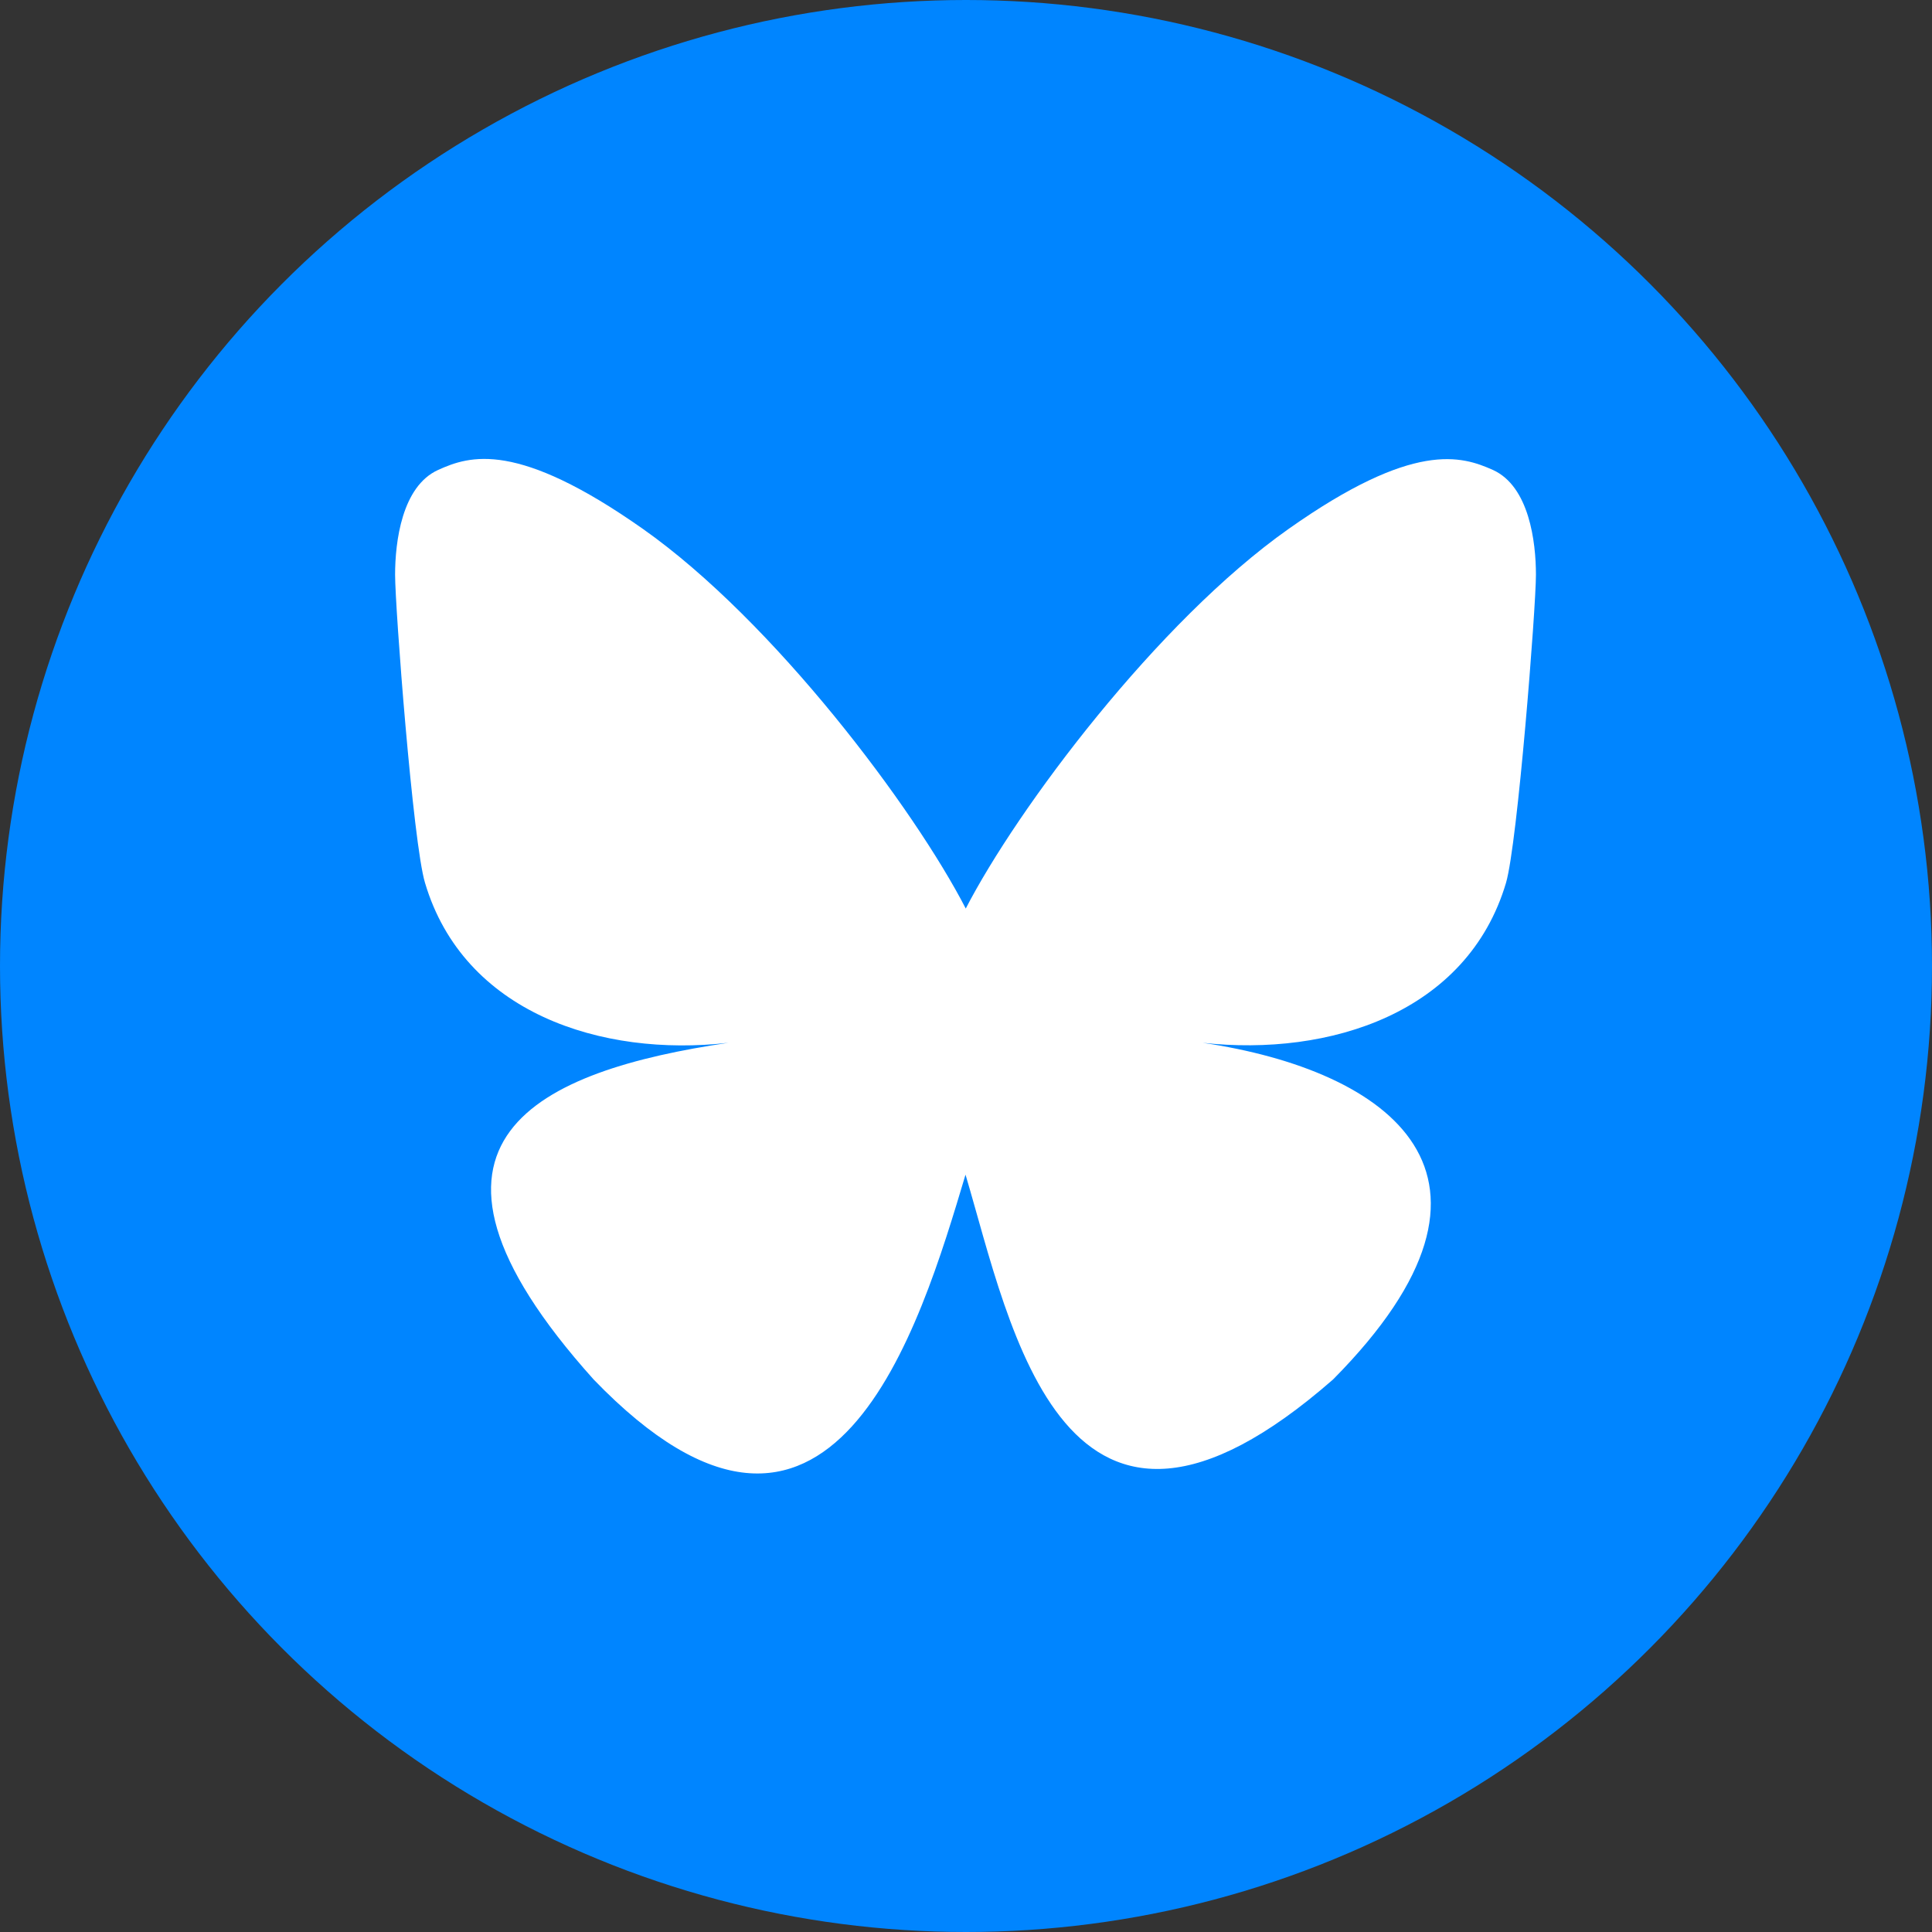
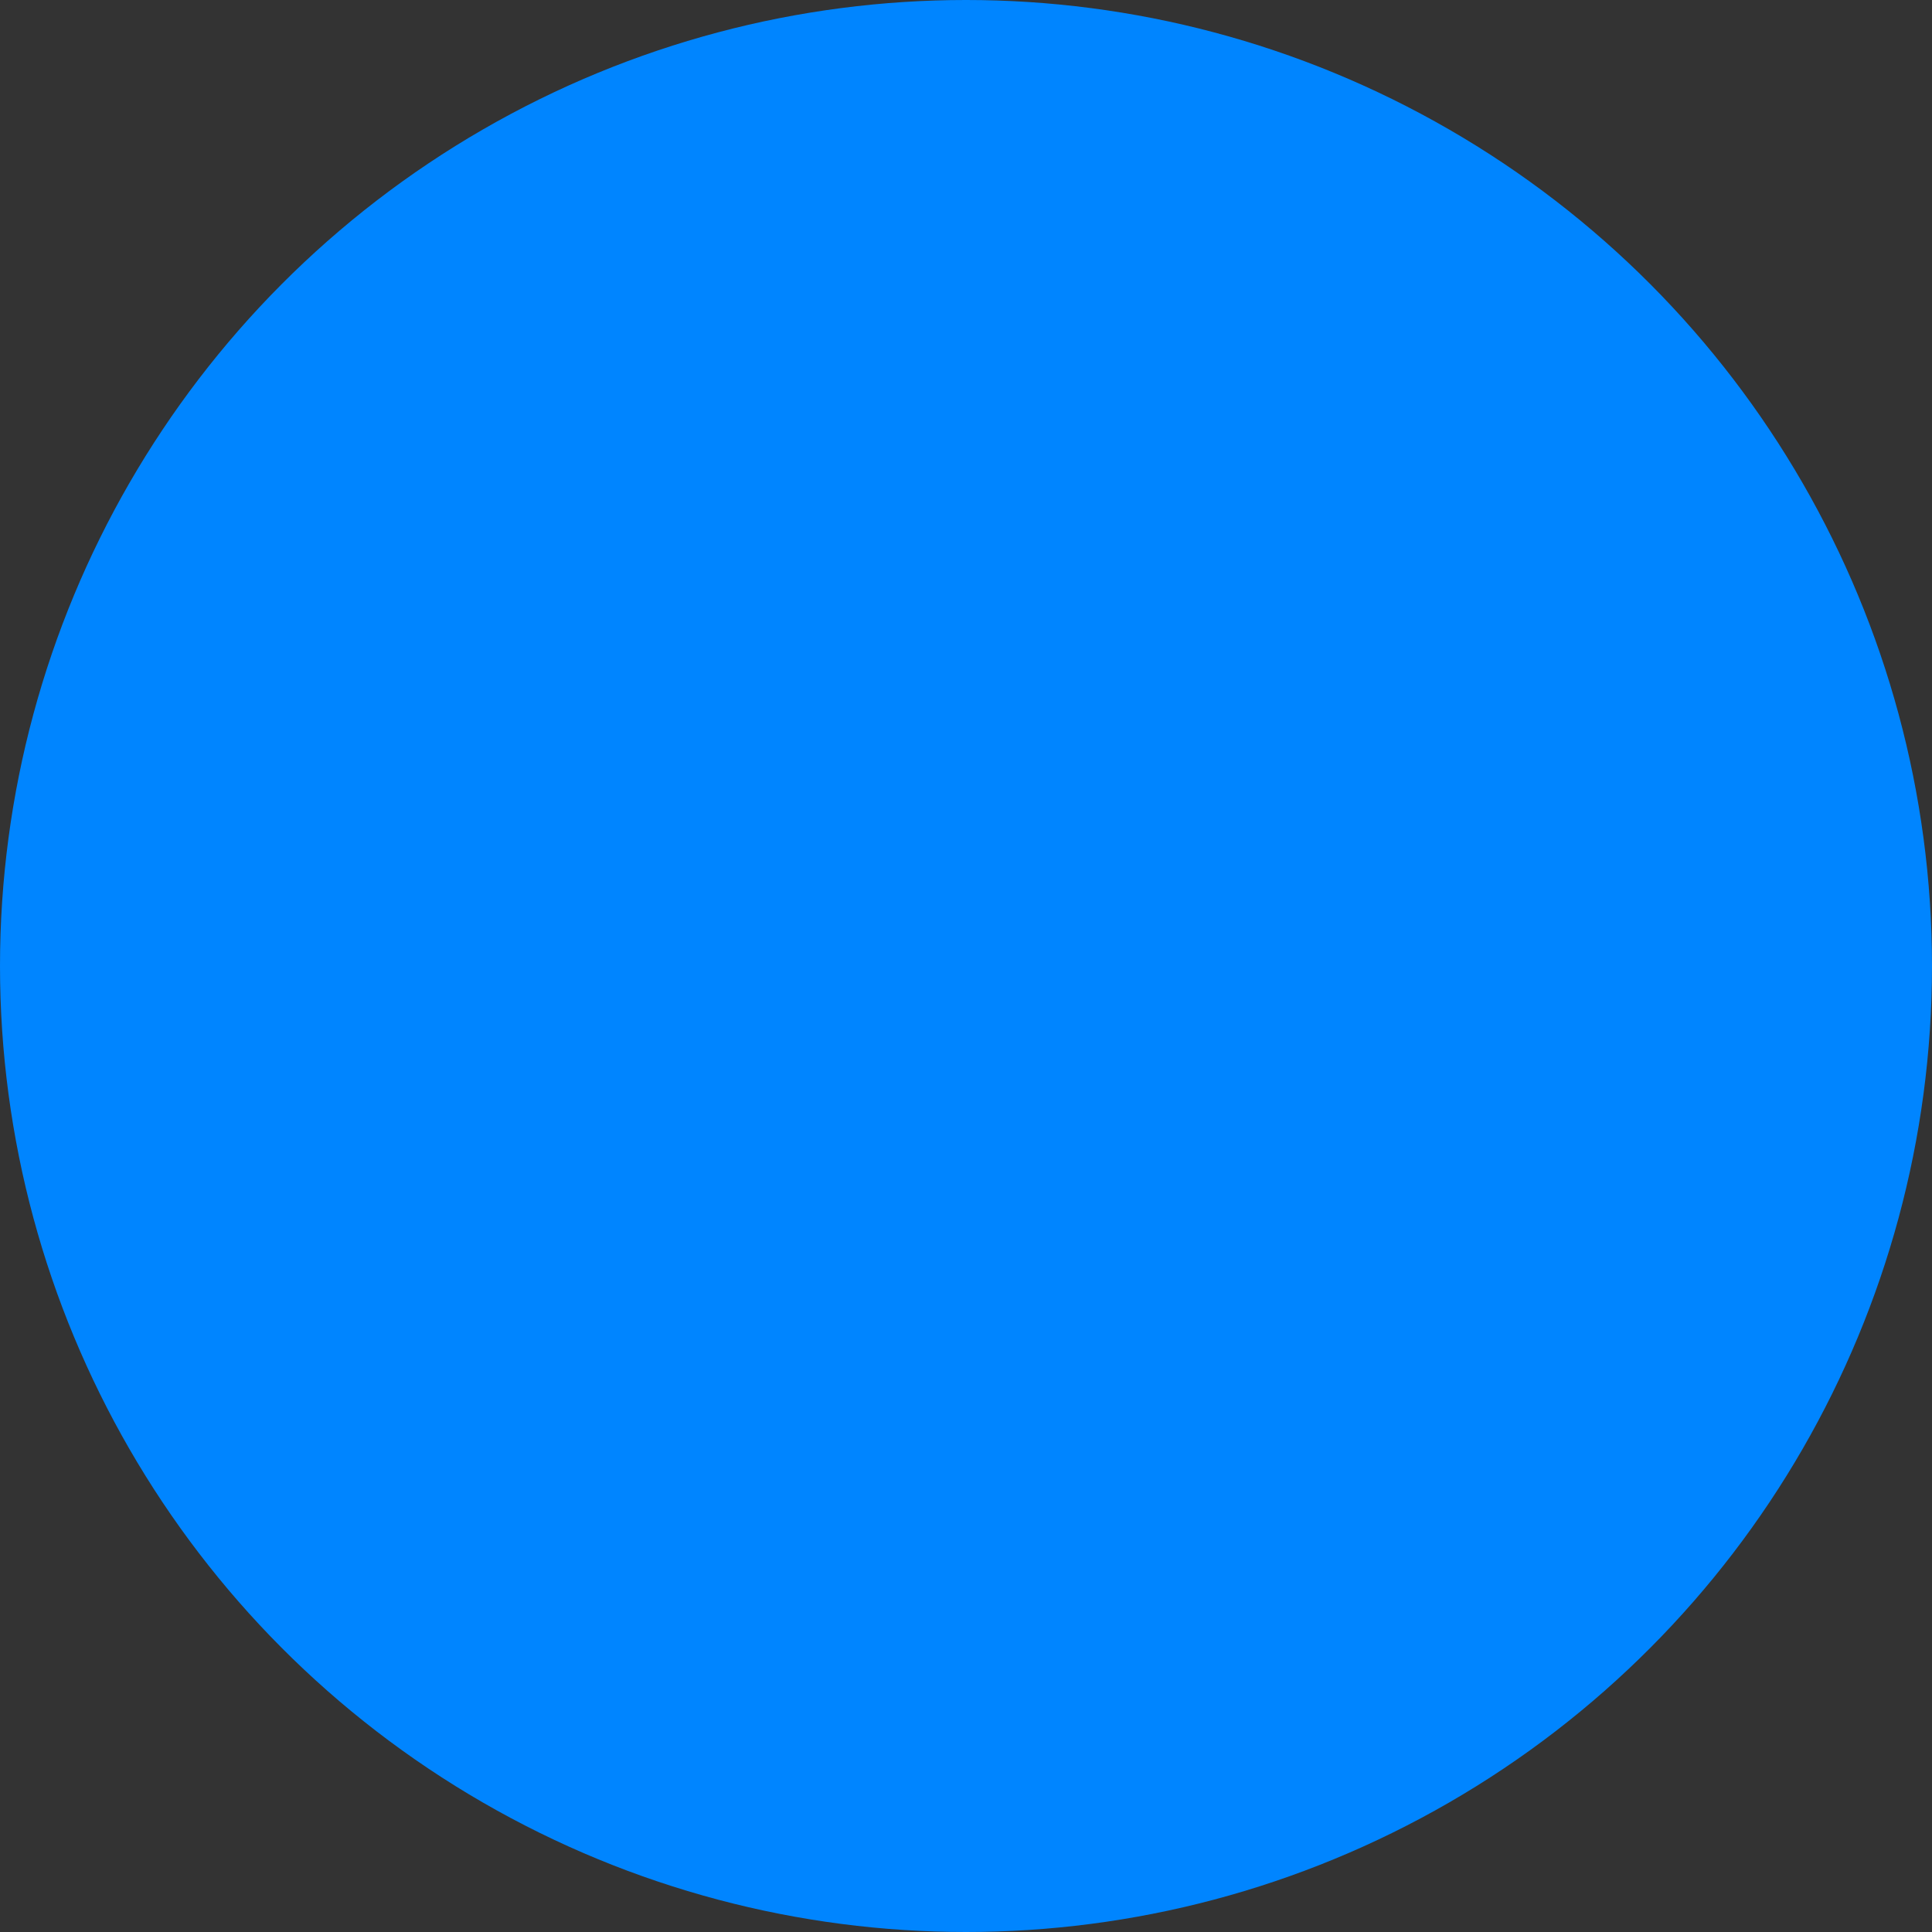
<svg xmlns="http://www.w3.org/2000/svg" version="1.1" viewBox="0 0 400 400">
  <rect x="0" y="0" width="400" height="400" fill="#333333" stroke="none" />
  <defs>
    <style>
      .cls-1 {
        fill: #fff;
      }

      .cls-2 {
        fill: #0085ff;
      }
    </style>
  </defs>
  <g>
    <g id="_レイヤー_1">
      <circle class="cls-2" cx="200" cy="200" r="200" />
-       <path class="cls-1" d="M249.1,215.9c-1.4-.2-2.7-.3-4.1-.5,1.4.2,2.7.4,4.1.5ZM200,188.2c-10.7-20.8-39.8-59.6-66.9-78.7-26-18.3-35.8-15.2-42.4-12.2-7.5,3.4-8.9,14.9-8.9,21.7s3.7,55.6,6.2,63.8c8,26.9,36.5,36.1,62.8,33.1,1.4-.2,2.7-.4,4.1-.6-1.4.2-2.7.4-4.1.6-38.5,5.7-72.7,19.8-27.9,69.7,49.3,51.1,67.6-11,77-42.4,9.4,31.5,20.2,91.3,76.1,42.4,42-42.4,11.5-64-27-69.7-1.4-.2-2.7-.3-4.1-.5,1.4.2,2.7.4,4.1.5,26.3,2.9,54.8-6.2,62.8-33.1,2.4-8.2,6.2-57,6.2-63.8s-1.4-18.3-8.9-21.7c-6.5-2.9-16.4-6.1-42.3,12.2-27.1,19.1-56.2,57.9-66.9,78.7Z" />
    </g>
  </g>
</svg>